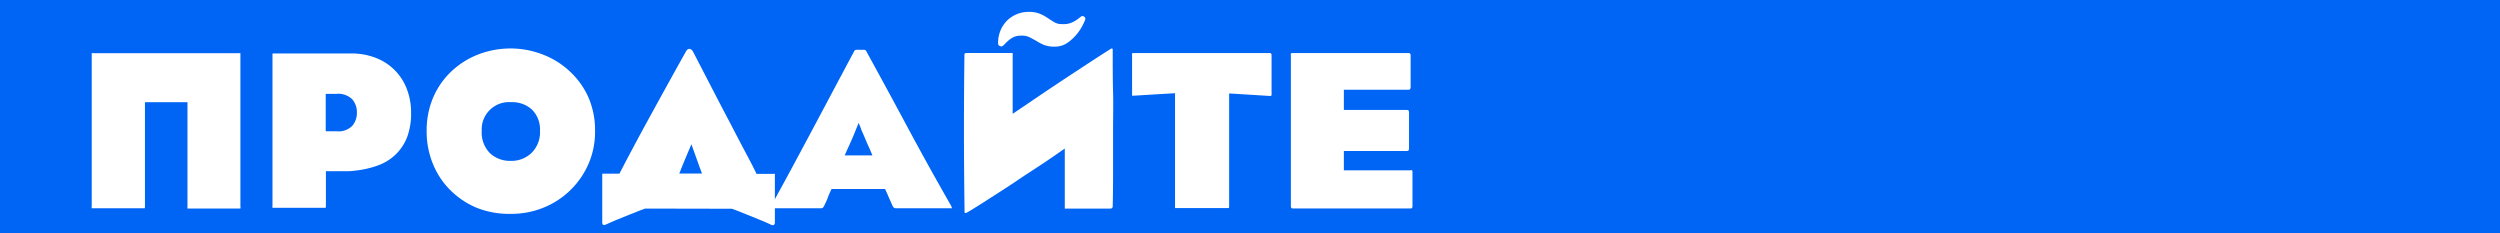
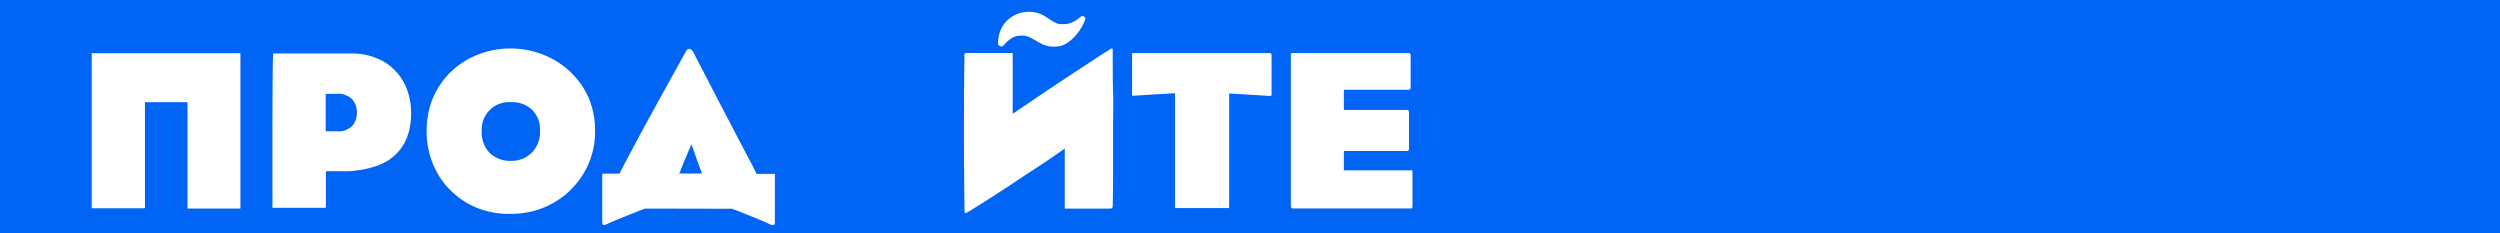
<svg xmlns="http://www.w3.org/2000/svg" viewBox="0 0 420.84 39.22">
  <defs>
    <style>.cls-1{fill:#0064f5;}.cls-2{fill:#fff;}</style>
  </defs>
  <g id="Слой_2" data-name="Слой 2">
    <g id="Слой_1-2" data-name="Слой 1">
      <rect class="cls-1" width="420.84" height="39.22" />
      <path class="cls-2" d="M40.47,35.1H31.89c-.18,0-.29,0-.33,0a.57.57,0,0,1,0-.29V17.2H24.4V34.77a.46.46,0,0,1-.06.29s-.15,0-.33,0H15.44a.76.76,0,0,1,0-.33V9.28c0-.21,0-.32,0-.33a1.73,1.73,0,0,1,.35,0H40.12a1.81,1.81,0,0,1,.35,0s0,.12,0,.33V34.77A.76.76,0,0,1,40.47,35.1Z" />
-       <path class="cls-2" d="M69.2,19a11.28,11.28,0,0,1-.68,4.12A8.24,8.24,0,0,1,66.61,26a8.35,8.35,0,0,1-3,1.85,16.17,16.17,0,0,1-4,.89,8.25,8.25,0,0,1-1.27.08c-.54,0-1.07,0-1.59,0s-1.24,0-1.89,0v5.87a.46.46,0,0,1-.06.29s-.14,0-.32,0H45.87a.76.76,0,0,1,0-.33V9.28Q45.83,9,46,9l.27,0H59.08a11.19,11.19,0,0,1,4.17.74,9,9,0,0,1,5.23,5.23A11,11,0,0,1,69.2,19Zm-9.12,0a3.34,3.34,0,0,0-.79-2.29,3.37,3.37,0,0,0-2.68-.91H54.83V22.1h1.86a3.23,3.23,0,0,0,2.62-.93A3.33,3.33,0,0,0,60.08,18.93Z" />
+       <path class="cls-2" d="M69.2,19a11.28,11.28,0,0,1-.68,4.12A8.24,8.24,0,0,1,66.61,26a8.35,8.35,0,0,1-3,1.85,16.17,16.17,0,0,1-4,.89,8.25,8.25,0,0,1-1.27.08c-.54,0-1.07,0-1.59,0s-1.24,0-1.89,0v5.87a.46.46,0,0,1-.06.29s-.14,0-.32,0H45.87a.76.76,0,0,1,0-.33Q45.83,9,46,9l.27,0H59.08a11.19,11.19,0,0,1,4.17.74,9,9,0,0,1,5.23,5.23A11,11,0,0,1,69.2,19Zm-9.12,0a3.34,3.34,0,0,0-.79-2.29,3.37,3.37,0,0,0-2.68-.91H54.83V22.1h1.86a3.23,3.23,0,0,0,2.62-.93A3.33,3.33,0,0,0,60.08,18.93Z" />
      <path class="cls-2" d="M100.17,22.1A13.51,13.51,0,0,1,99,27.74,13.93,13.93,0,0,1,91.38,35,14.41,14.41,0,0,1,86,36,14.76,14.76,0,0,1,80.3,35a13.79,13.79,0,0,1-4.5-3,13.13,13.13,0,0,1-2.93-4.43,14.32,14.32,0,0,1-1.05-5.52,14.19,14.19,0,0,1,1.12-5.69A13.29,13.29,0,0,1,76,12a14,14,0,0,1,4.52-2.84,15.09,15.09,0,0,1,5.47-1,14.81,14.81,0,0,1,5.33,1,13.69,13.69,0,0,1,4.51,2.78A13.29,13.29,0,0,1,99,16.27,13.83,13.83,0,0,1,100.17,22.1ZM90.9,22a4.68,4.68,0,0,0-1.33-3.53A4.92,4.92,0,0,0,86,17.2,4.59,4.59,0,0,0,81.09,22a5,5,0,0,0,1.35,3.75A4.93,4.93,0,0,0,86,27.08a4.85,4.85,0,0,0,3.49-1.35A4.9,4.9,0,0,0,90.9,22Z" />
      <path class="cls-2" d="M108.59,35.11l-1,.37-1.7.68-2,.81q-1,.42-1.86.81c-.26.13-.45.13-.58,0a1,1,0,0,1-.07-.46V35l0,0s0-.09,0-.19V29.24s.11,0,.34,0h2.55l1-1.93c1.16-2.19,2.29-4.31,3.41-6.36s2.23-4.07,3.33-6.06,2.24-4.06,3.45-6.2c.16-.31.35-.46.58-.46s.48.18.66.54l3.36,6.49q1.55,3,3.09,5.91c1,1.95,2.09,4,3.2,6.1.34.64.67,1.3,1,2h2.7a1.25,1.25,0,0,1,.39,0,.56.56,0,0,1,0,.24v7.84a.66.66,0,0,1-.11.46c-.13.13-.32.13-.58,0-.54-.26-1.16-.53-1.85-.81l-2-.81-1.7-.68-1-.37Zm5.75-5.9h3.83c-.11-.31-.22-.62-.35-.93l-1.43-4c-.59,1.39-1.16,2.74-1.7,4.06C114.59,28.64,114.47,28.92,114.34,29.21Z" />
-       <path class="cls-2" d="M160.07,34.57a1.5,1.5,0,0,1,.17.49s-.12,0-.33,0h-9.07a.61.61,0,0,1-.54-.3l-.66-1.49c-.21-.48-.42-1-.66-1.45h-9c-.26.54-.47,1-.64,1.47s-.37.89-.6,1.35a1.37,1.37,0,0,1-.25.35,1.1,1.1,0,0,1-.52.07h-7.92c-.31,0-.36-.17-.15-.54,1.15-2.11,2.35-4.3,3.57-6.56l3.63-6.78,3.51-6.6c1.15-2.15,2.22-4.17,3.23-6.05a.52.52,0,0,1,.35-.15,3.48,3.48,0,0,1,.57,0l.64,0a.46.46,0,0,1,.37.14q3.39,6.16,7,12.89T160.07,34.57ZM146.28,24.8c-.18-.38-.37-.81-.56-1.27s-.38-.9-.56-1.31a4.82,4.82,0,0,1-.25-.6,4.94,4.94,0,0,0-.17-.48,3.15,3.15,0,0,1-.2-.47,3.08,3.08,0,0,1-.19.47c0,.12-.12.28-.19.48l-.24.6c-.18.43-.36.88-.56,1.33s-.38.87-.56,1.25-.41.92-.61,1.36h4.67C146.68,25.72,146.49,25.27,146.28,24.8Z" />
      <path class="cls-2" d="M162.27,21.41q0-6.35.08-12A.77.77,0,0,1,162.4,9s.16-.08.37-.08h7.38c.2,0,.31,0,.32.08a1.59,1.59,0,0,1,0,.38v9.78l5.91-4c1.7-1.13,3.49-2.32,5.37-3.55s3.59-2.35,5.14-3.33c.15-.1.27-.14.34-.11s.08.17.08.35c0,2.54,0,4.87.06,7s0,4.14,0,6.14,0,4,0,6.12,0,4.4-.06,6.95a.43.43,0,0,1-.08.25c-.05.09-.16.13-.34.13h-7.3a1,1,0,0,1-.35,0s0-.13,0-.31V25q-2.82,2-5.71,3.86c-.83.54-1.69,1.11-2.59,1.72s-1.82,1.2-2.74,1.79l-2.74,1.76c-.91.58-1.77,1.11-2.59,1.6-.21.11-.35.15-.43.12s-.07-.19-.07-.5Q162.26,27.74,162.27,21.41ZM182.7,3.22c0,.1-.15.4-.37.88a8.4,8.4,0,0,1-1,1.57,7.62,7.62,0,0,1-1.59,1.5,3.66,3.66,0,0,1-2.22.68,4.77,4.77,0,0,1-1.78-.29,7.85,7.85,0,0,1-1.23-.64c-.41-.23-.81-.45-1.2-.65A3,3,0,0,0,171.88,6a2.85,2.85,0,0,0-1.25.25,4.06,4.06,0,0,0-.95.64,5.77,5.77,0,0,0-.44.42,3.64,3.64,0,0,1-.45.43.45.45,0,0,1-.48,0,.41.41,0,0,1-.29-.42,5.26,5.26,0,0,1,1.57-3.92A5.19,5.19,0,0,1,173.24,2a4.75,4.75,0,0,1,1.73.29,6.14,6.14,0,0,1,1.28.67c.44.29.83.54,1.2.76a2.22,2.22,0,0,0,1.19.33A4.75,4.75,0,0,0,179.78,4a4.24,4.24,0,0,0,.87-.31,5.18,5.18,0,0,0,.7-.42l.61-.47a.43.43,0,0,1,.53,0A.42.42,0,0,1,182.7,3.22Z" />
      <path class="cls-2" d="M213.71,16.15l-6.8-.42v19a.46.46,0,0,1-.06.29s-.15,0-.33,0H197.8s0-.13,0-.33v-19l-7,.42c-.13,0-.21,0-.23,0s0-.1,0-.23V9.32a.7.7,0,0,1,0-.31s.11-.08.27-.08h22.9c.21,0,.31.13.31.39v6.56A.24.24,0,0,1,213.71,16.15Z" />
      <path class="cls-2" d="M237.71,35c0,.06-.16.09-.37.09H217.76c-.2,0-.33,0-.38-.09a.75.75,0,0,1-.08-.45V9.32a.73.73,0,0,1,0-.33s.15-.06.38-.06H237a.6.6,0,0,1,.38.08.81.81,0,0,1,.08.46v5.1a.78.78,0,0,1-.08.42c0,.08-.18.12-.38.12H226.22v3.4h10.5c.21,0,.34,0,.39.1a.8.8,0,0,1,.08.44v5.87a.68.68,0,0,1-.08.4c-.05.07-.18.1-.39.1h-10.5v3.25h11.12a.8.8,0,0,1,.37,0,.89.89,0,0,1,.06.45v5.4A1,1,0,0,1,237.71,35Z" />
    </g>
  </g>
</svg>